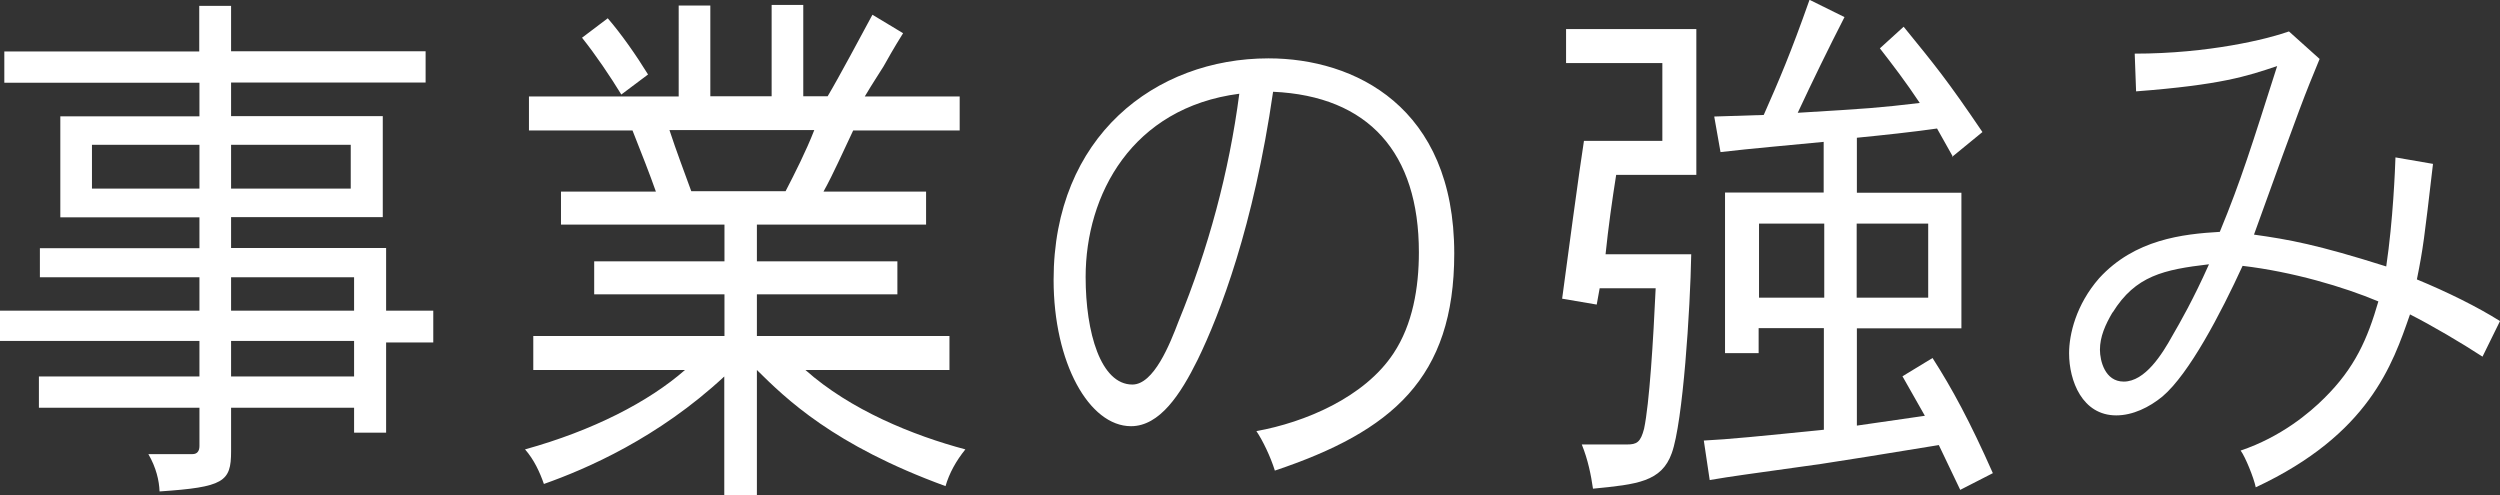
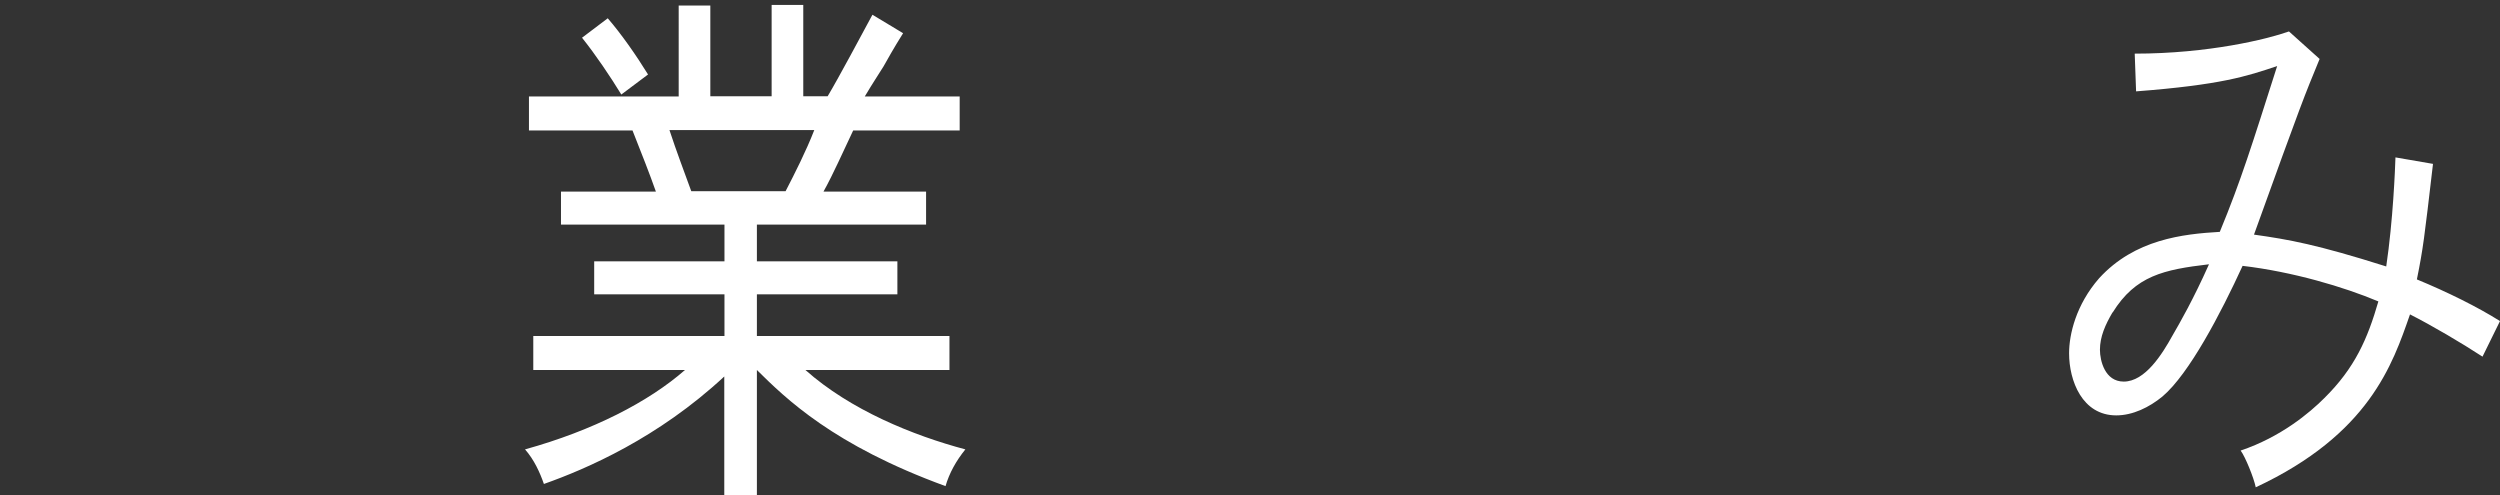
<svg xmlns="http://www.w3.org/2000/svg" id="a" width="127.23" height="25.19" viewBox="0 0 127.23 25.19">
  <rect x="0" y="0" width="127.23" height="25.19" fill="#333333" stroke="none" />
  <defs>
    <style>.b{fill:#fff;}</style>
  </defs>
-   <path class="b" d="m11.76.3v2.31h9.9v1.59h-9.9v1.71h7.72v5.14h-7.72v1.57h7.89v3.19h2.4v1.62h-2.4v4.59h-1.63v-1.27h-6.26v2.23c0,1.54-.37,1.81-3.64,2.03-.02-.55-.17-1.21-.57-1.9h2.25c.22,0,.35-.14.35-.41v-1.95H1.98v-1.59h8.17v-1.81H0v-1.54h10.15v-1.7H2.03v-1.48h8.12v-1.57H3.07v-5.14h7.08v-1.71H.22v-1.59h9.92V.3h1.61Zm-7.08,7.07v2.23h5.47v-2.23h-5.47Zm7.08,0v2.23h6.09v-2.23h-6.09Zm0,6.74v1.7h6.26v-1.7h-6.26Zm0,3.24v1.81h6.26v-1.81h-6.26Z" />
  <path class="b" d="m40.88.25v4.65h1.24c.59-.99,1.76-3.19,2.28-4.15l1.56.94c-.5.8-.77,1.29-.99,1.68-.27.44-.52.8-.96,1.54h4.83v1.73h-5.42c-.54,1.13-.99,2.17-1.51,3.11h5.22v1.68h-8.61v1.87h7.15v1.68h-7.15v2.12h9.8v1.73h-7.33c2.28,2.03,5.47,3.33,8.14,4.04-.47.58-.82,1.21-1.01,1.87-5.72-2.09-8.12-4.45-9.6-5.91v6.38h-1.66v-6.05c-3.37,3.13-7,4.7-9.18,5.47-.2-.58-.5-1.24-.96-1.76,3.46-.96,6.29-2.42,8.14-4.04h-7.72v-1.73h9.73v-2.12h-6.63v-1.68h6.63v-1.87h-8.32v-1.68h4.83c-.32-.91-.72-1.92-1.19-3.11h-5.27v-1.73h7.62V.28h1.61v4.62h3.12V.25h1.63Zm-9.26,4.56c-.57-.93-1.31-2.03-2-2.89l1.31-.99c.69.8,1.44,1.87,2.05,2.86l-1.36,1.02Zm2.45,1.81c.35,1.07.77,2.17,1.11,3.11h4.8c.47-.91,1.04-2.03,1.46-3.11h-7.38Z" />
-   <path class="b" d="m63.94,21.94c2.45-.44,5.5-1.71,6.98-3.96.97-1.46,1.29-3.33,1.29-5.14,0-5.06-2.55-7.95-7.42-8.17-.99,6.85-2.7,11.3-3.84,13.64-.87,1.76-1.93,3.38-3.39,3.38-2.13,0-3.94-3.22-3.94-7.45,0-7.29,5.17-11.27,10.94-11.27,4.36,0,9.45,2.45,9.45,9.93,0,6.35-3.17,9.05-9.13,11.05-.22-.71-.62-1.54-.94-2.01Zm-8.69-7.84c0,2.83.77,5.47,2.38,5.47,1.09,0,1.91-2.06,2.35-3.22,1.51-3.68,2.57-7.59,3.09-11.58-5.47.71-7.82,5.14-7.82,9.32Z" />
-   <path class="b" d="m86.33,1.48v7.42h-4.08c-.2,1.26-.4,2.67-.54,4.04h4.36c-.05,2.8-.42,8.55-.99,10.12-.52,1.46-1.76,1.59-4.01,1.81-.1-.69-.25-1.46-.57-2.25h2.3c.5,0,.69-.11.87-.8.27-1.27.47-4.51.59-7.15h-2.85l-.15.83-1.76-.3c.17-1.29.92-6.87,1.11-8.03h3.99v-3.96h-4.9v-1.73h6.63Zm13.07,6.52l-.82-1.46c-1.34.19-2.67.33-4.08.47v2.8h5.32v6.9h-5.32v4.95l3.46-.5-1.14-2.01,1.53-.93c.99,1.54,1.91,3.24,3.07,5.86l-1.66.85-1.09-2.28c-3.66.6-4.06.66-5.99.96-4.13.58-4.36.6-5.67.82l-.3-2.01c1.24-.06,2.85-.22,6.11-.55v-5.17h-3.32v1.27h-1.71v-8.17h5.02v-2.58c-1.71.17-3.64.33-5.25.52l-.32-1.81,2.52-.08c.79-1.79,1.36-3.11,2.33-5.86l1.78.88c-.82,1.6-1.61,3.22-2.38,4.87,3.66-.22,4.08-.25,6.21-.5-.69-1.04-1.36-1.92-2.03-2.78l1.21-1.1c1.61,1.98,2.2,2.69,4.01,5.36l-1.54,1.26Zm-9.88,3.38v3.77h3.32v-3.77h-3.32Zm4.97,0v3.77h3.64v-3.77h-3.64Z" />
-   <path class="b" d="m118.05,3c-.79,1.92-.87,2.09-3.34,8.94,1.78.25,3.19.5,6.73,1.62.35-2.36.45-4.95.47-5.55l1.91.33c-.45,3.85-.5,4.29-.82,5.88,1.53.63,3.09,1.4,4.23,2.12l-.89,1.81c-1.09-.71-2.55-1.57-3.69-2.15-.89,2.56-2.08,6.1-7.85,8.8-.1-.49-.54-1.57-.77-1.87,2.05-.69,3.51-1.92,4.26-2.67,1.56-1.54,2.2-3.02,2.75-4.92-1.76-.74-4.36-1.51-6.91-1.81-1.11,2.42-2.72,5.5-4.08,6.65-.67.55-1.51.96-2.35.96-1.73,0-2.4-1.76-2.4-3.16,0-.96.35-2.47,1.53-3.82,1.81-1.98,4.26-2.25,6.14-2.36,1.09-2.64,1.63-4.4,2.92-8.44-1.53.52-2.87.96-7.18,1.29l-.07-1.92c3.76,0,6.76-.74,7.85-1.13l1.56,1.4Zm-10.54,12.9c-.37.63-.64,1.24-.64,1.9,0,.55.25,1.62,1.21,1.62,1.09,0,1.96-1.4,2.48-2.34.4-.69,1.06-1.84,1.86-3.63-2.3.27-3.74.58-4.9,2.45Z" />
+   <path class="b" d="m118.05,3c-.79,1.92-.87,2.09-3.34,8.94,1.78.25,3.19.5,6.73,1.62.35-2.36.45-4.95.47-5.55l1.91.33c-.45,3.85-.5,4.29-.82,5.88,1.53.63,3.09,1.4,4.23,2.12l-.89,1.81c-1.09-.71-2.55-1.57-3.69-2.15-.89,2.56-2.08,6.1-7.85,8.8-.1-.49-.54-1.57-.77-1.87,2.05-.69,3.51-1.92,4.26-2.67,1.56-1.54,2.2-3.02,2.75-4.92-1.76-.74-4.36-1.51-6.91-1.81-1.11,2.42-2.72,5.5-4.08,6.65-.67.55-1.51.96-2.35.96-1.73,0-2.4-1.76-2.4-3.16,0-.96.35-2.47,1.53-3.82,1.81-1.98,4.26-2.25,6.14-2.36,1.09-2.64,1.63-4.4,2.92-8.44-1.53.52-2.87.96-7.18,1.29l-.07-1.92c3.76,0,6.76-.74,7.85-1.13Zm-10.54,12.9c-.37.63-.64,1.24-.64,1.9,0,.55.25,1.62,1.21,1.62,1.09,0,1.96-1.4,2.48-2.34.4-.69,1.06-1.84,1.86-3.63-2.3.27-3.74.58-4.9,2.45Z" />
</svg>